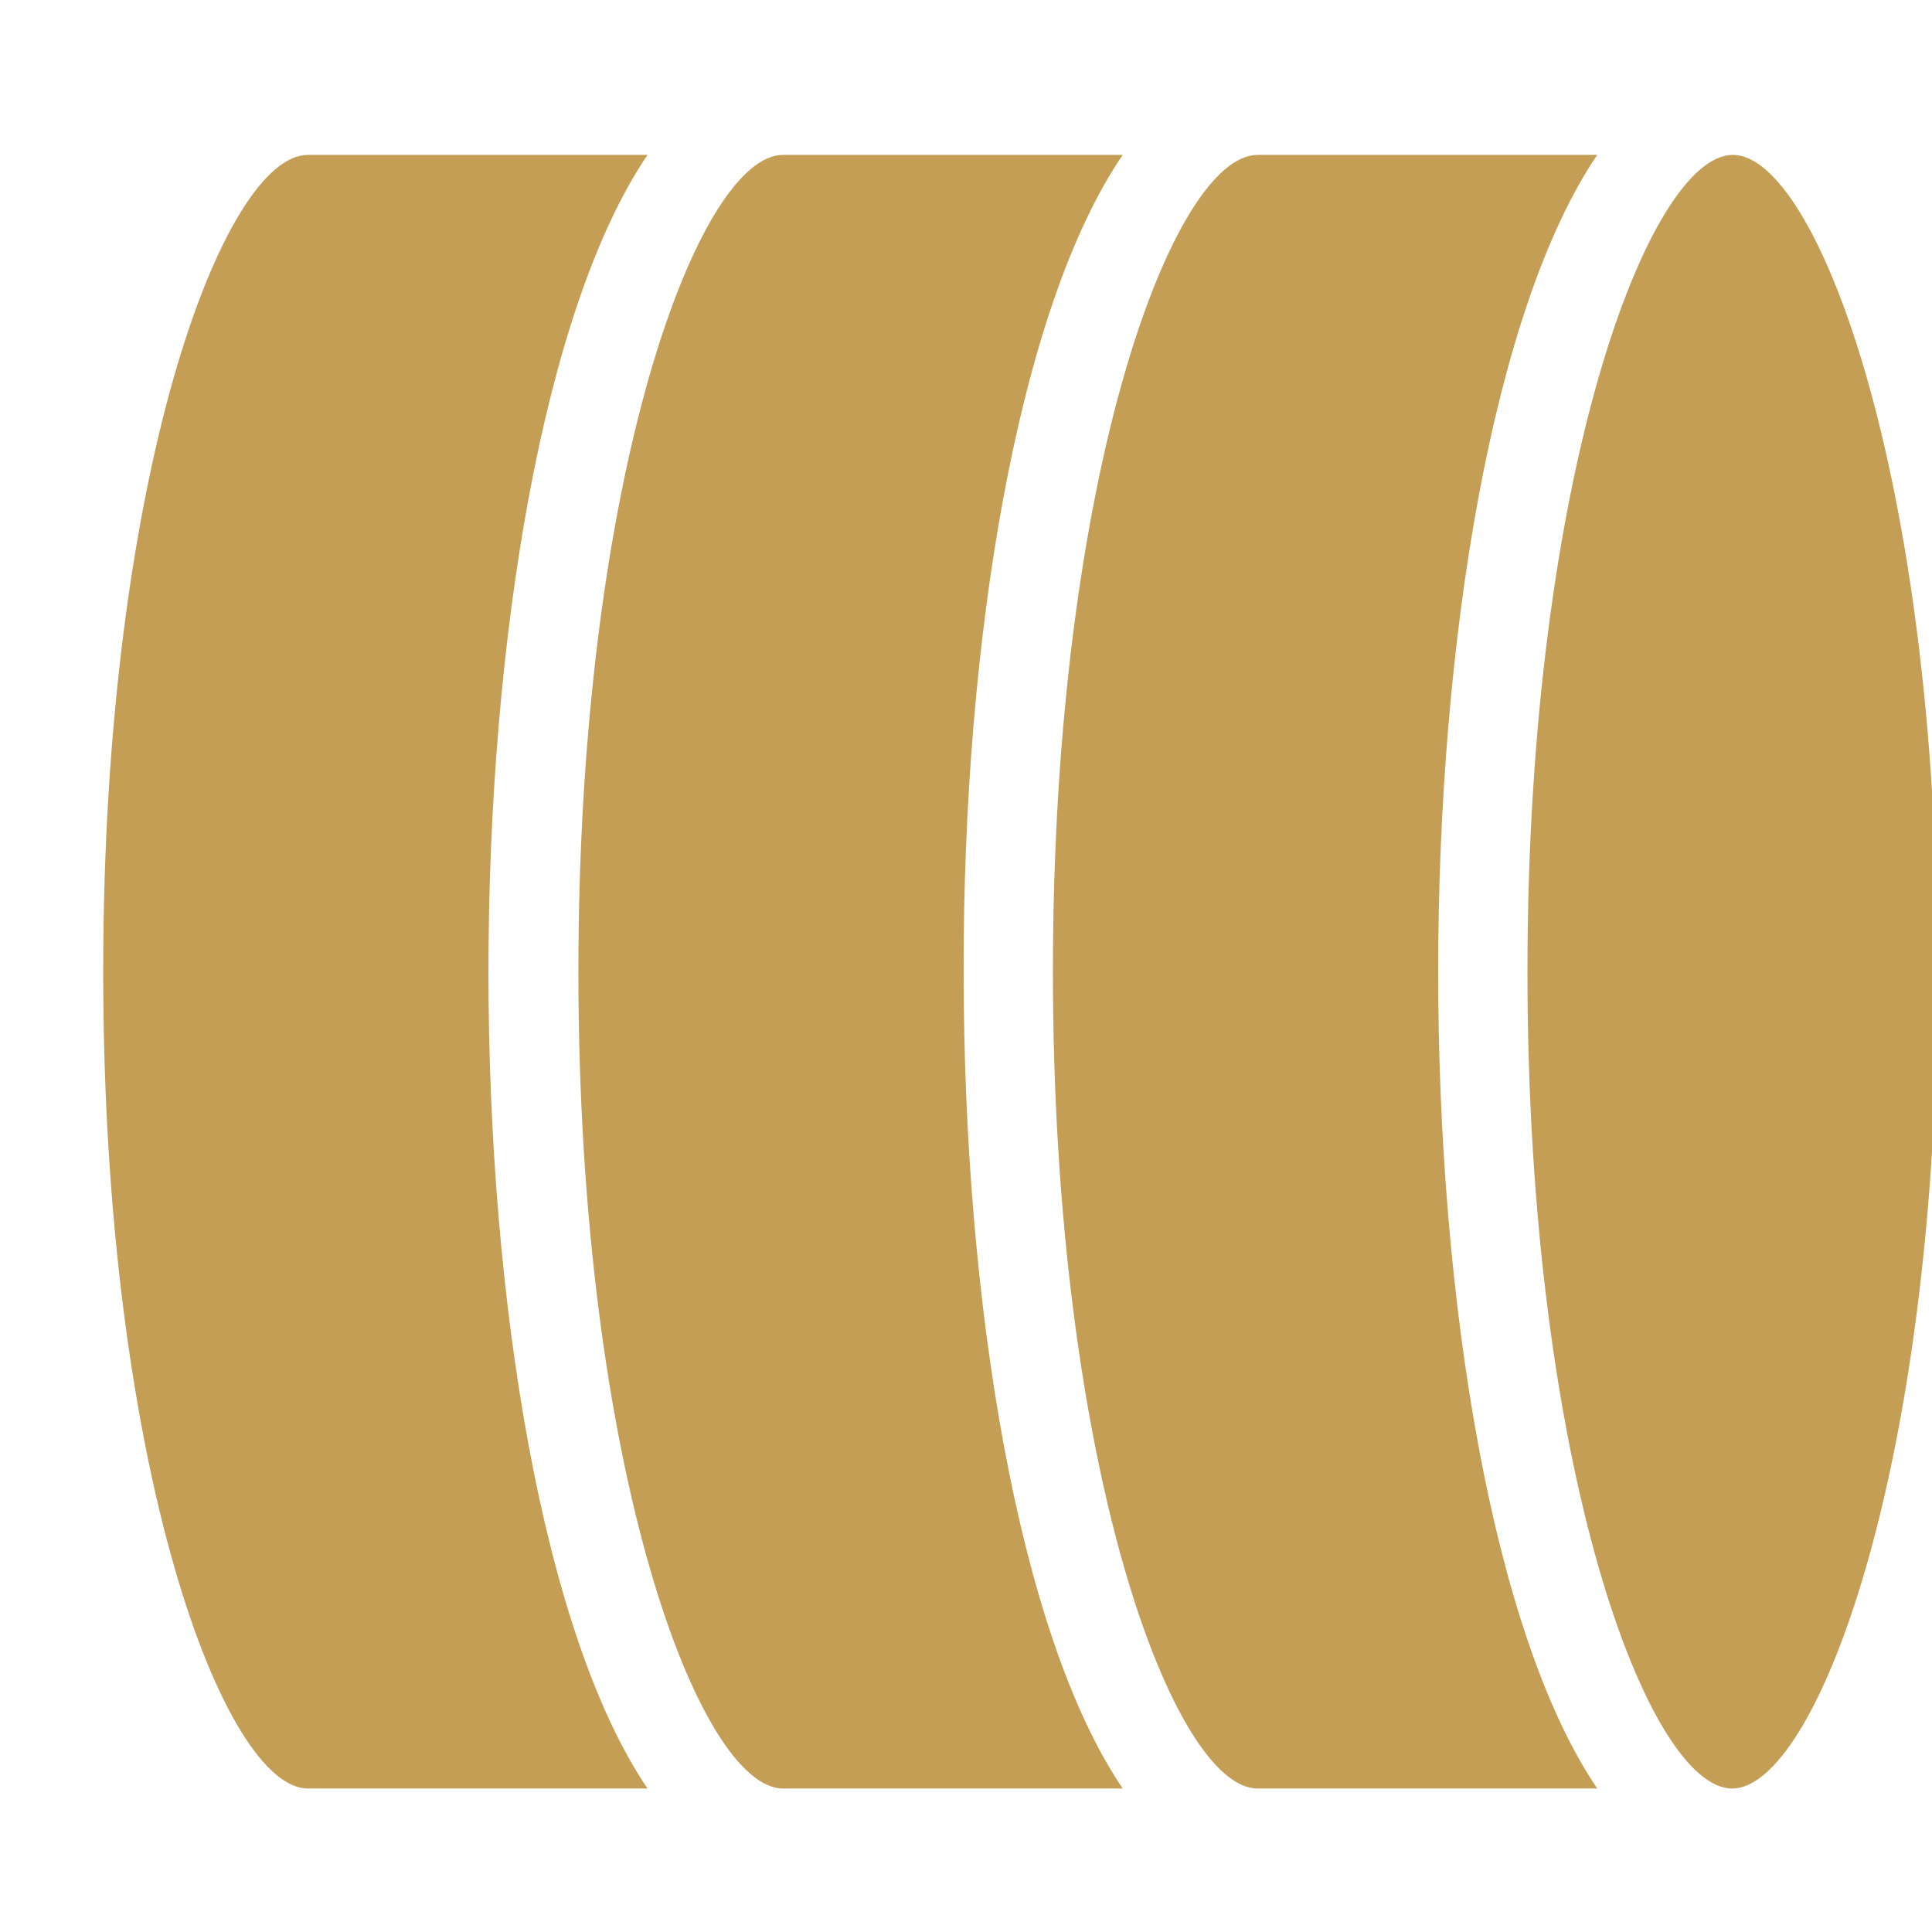
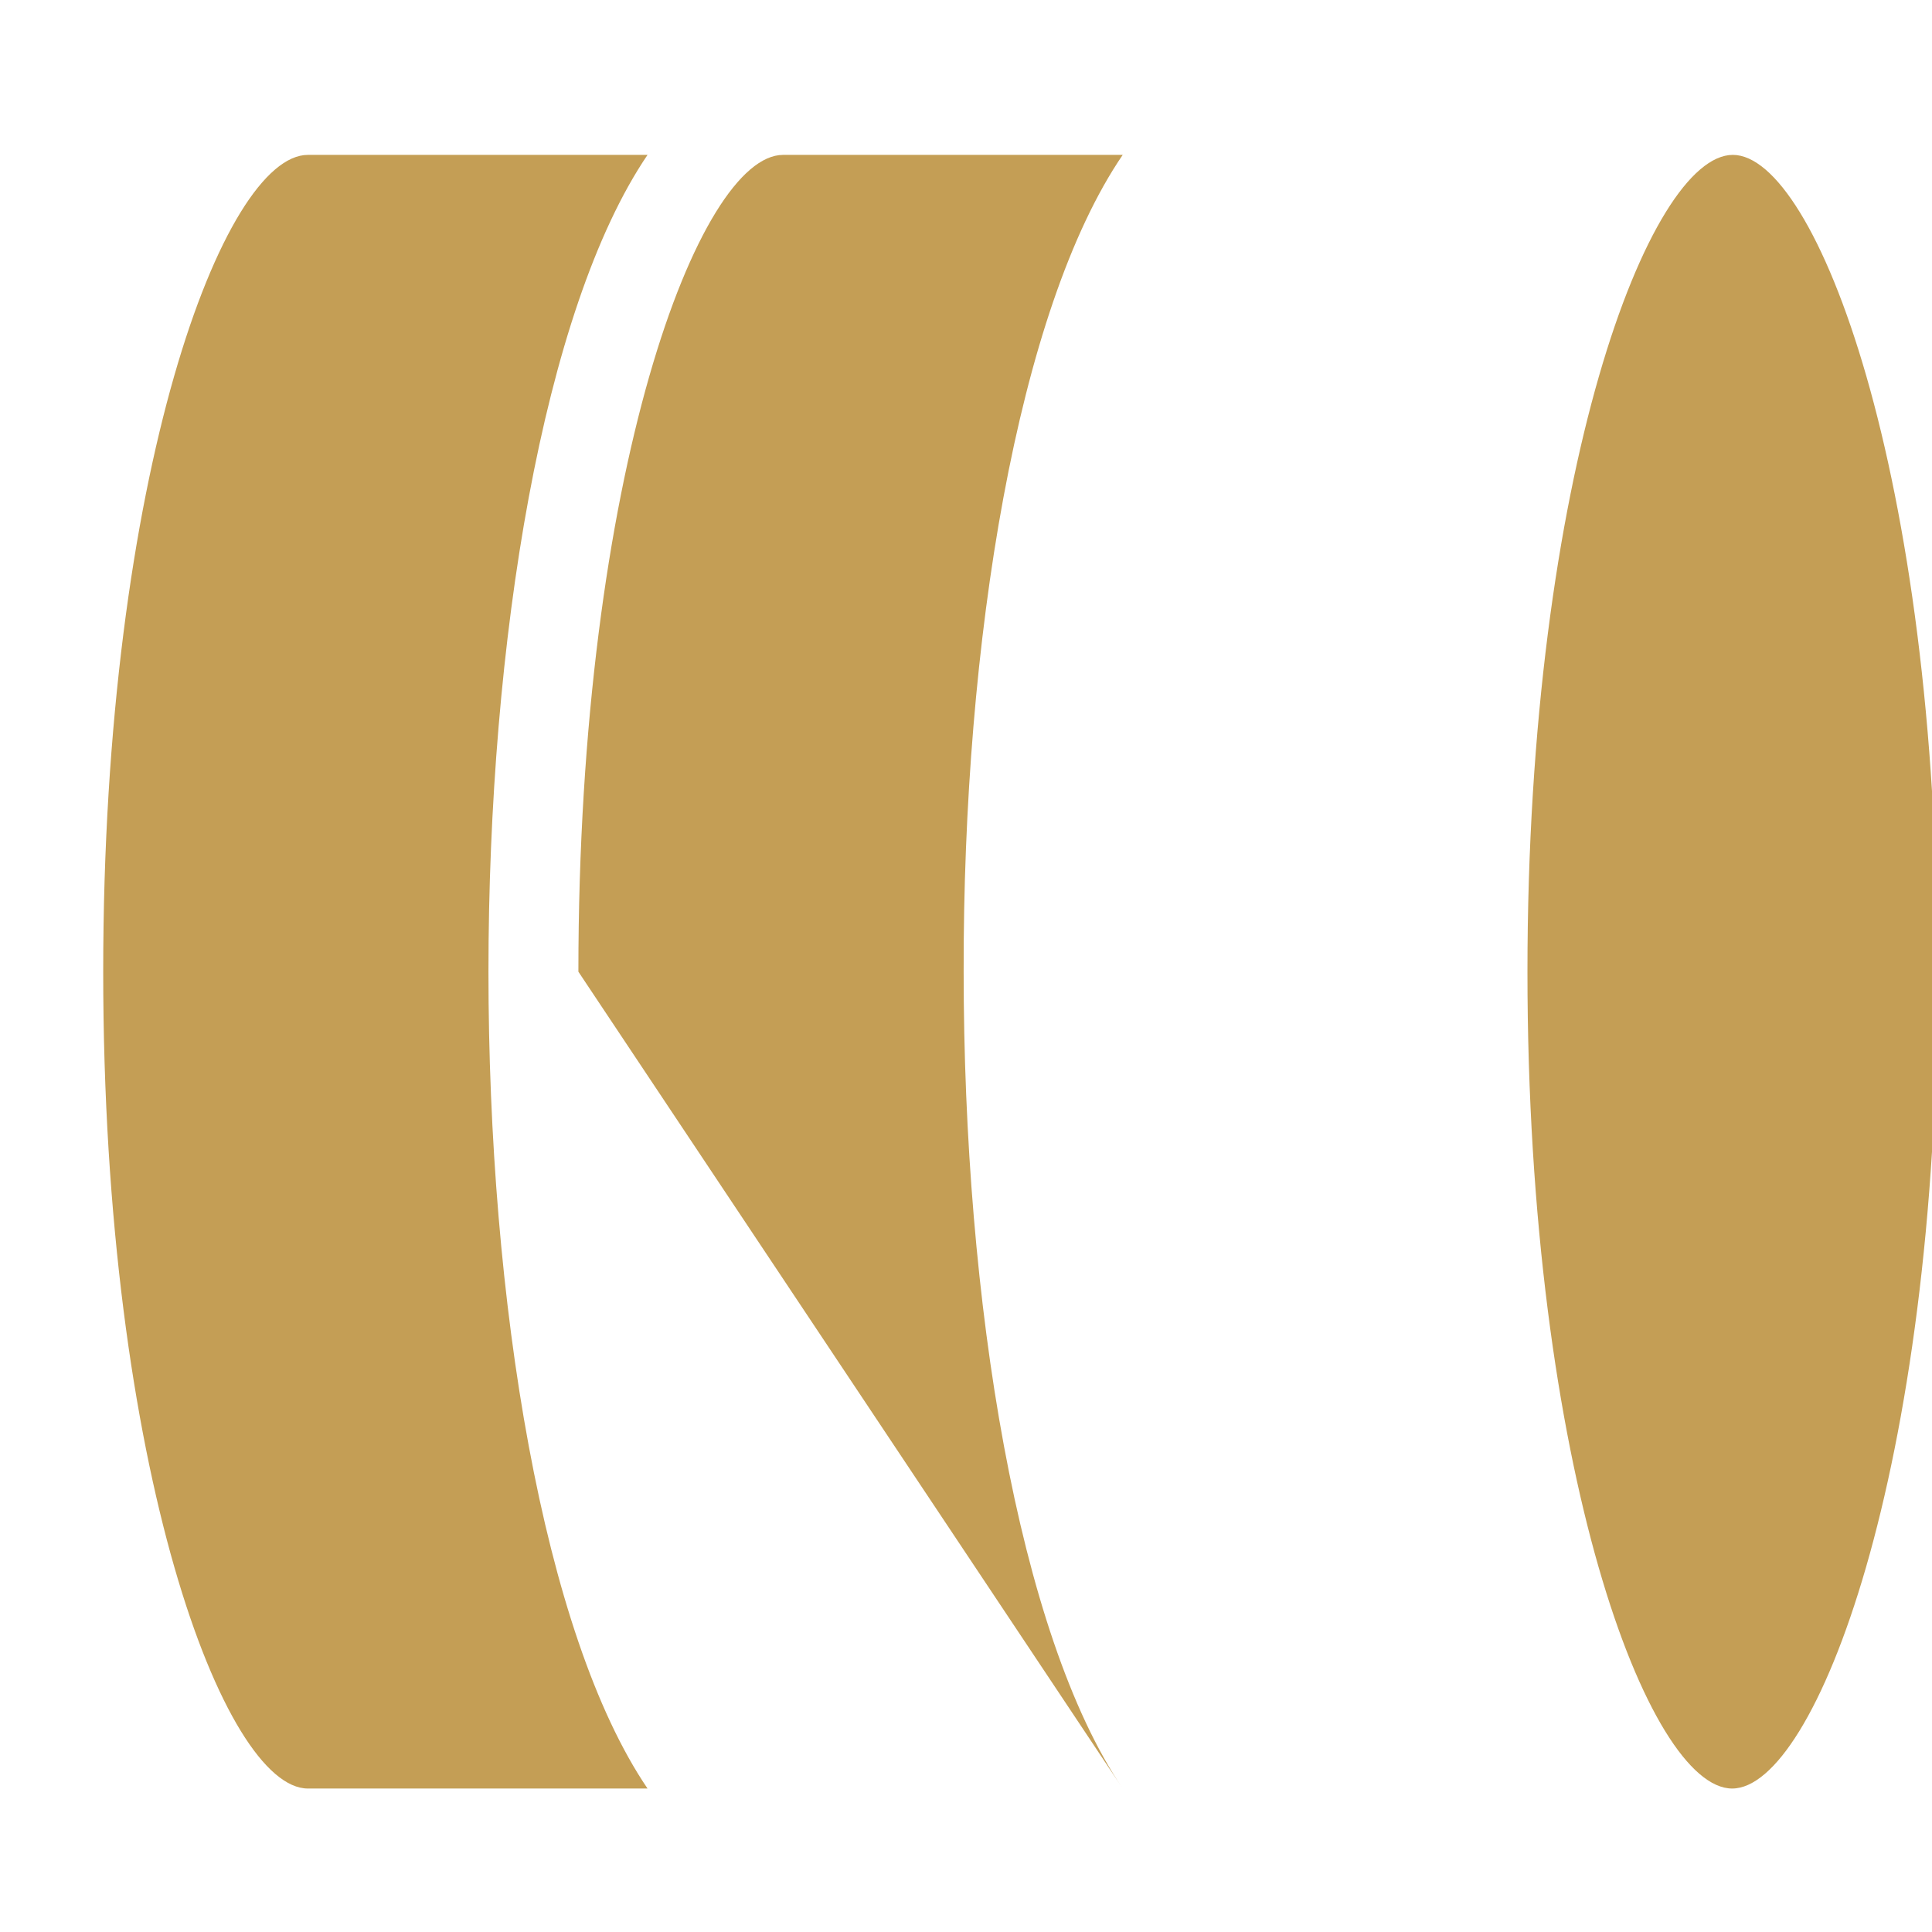
<svg xmlns="http://www.w3.org/2000/svg" width="107" height="107" viewBox="0 0 107 107" fill="none">
  <g clip-path="url(#clip0_93_162)">
    <path d="M84.595 53.816C84.595 81.434 91.323 99.054 95.932 99.054C100.541 99.054 107.307 81.434 107.307 53.816C107.307 26.198 100.579 8.578 95.969 8.578C91.36 8.578 84.595 26.198 84.595 53.816Z" fill="#C49E55" />
-     <path d="M88.46 99.054C82.661 90.504 79.65 72.067 79.65 53.816C79.65 35.565 82.661 17.128 88.46 8.578L69.651 8.578C65.005 8.578 58.314 26.198 58.314 53.816C58.314 81.434 65.042 99.054 69.651 99.054" fill="#C49E55" />
    <path d="M35.862 8.578L17.053 8.578C12.407 8.578 5.716 26.198 5.716 53.816C5.716 81.434 12.444 99.054 17.053 99.054L35.862 99.054C30.063 90.504 27.052 72.067 27.052 53.816C27.052 35.565 30.063 17.128 35.862 8.578Z" fill="#C49E55" />
-     <path d="M62.179 8.578L43.371 8.578C38.724 8.578 32.033 26.198 32.033 53.816C32.033 81.434 38.761 99.054 43.371 99.054L62.179 99.054C56.381 90.504 53.37 72.067 53.37 53.816C53.333 35.565 56.344 17.128 62.179 8.578Z" fill="#C49E55" />
+     <path d="M62.179 8.578L43.371 8.578C38.724 8.578 32.033 26.198 32.033 53.816L62.179 99.054C56.381 90.504 53.37 72.067 53.37 53.816C53.333 35.565 56.344 17.128 62.179 8.578Z" fill="#C49E55" />
  </g>
  <defs>
    <clipPath id="clip0_93_162">
      <rect width="107" height="107" fill="white" transform="translate(107) rotate(90)" />
    </clipPath>
  </defs>
</svg>